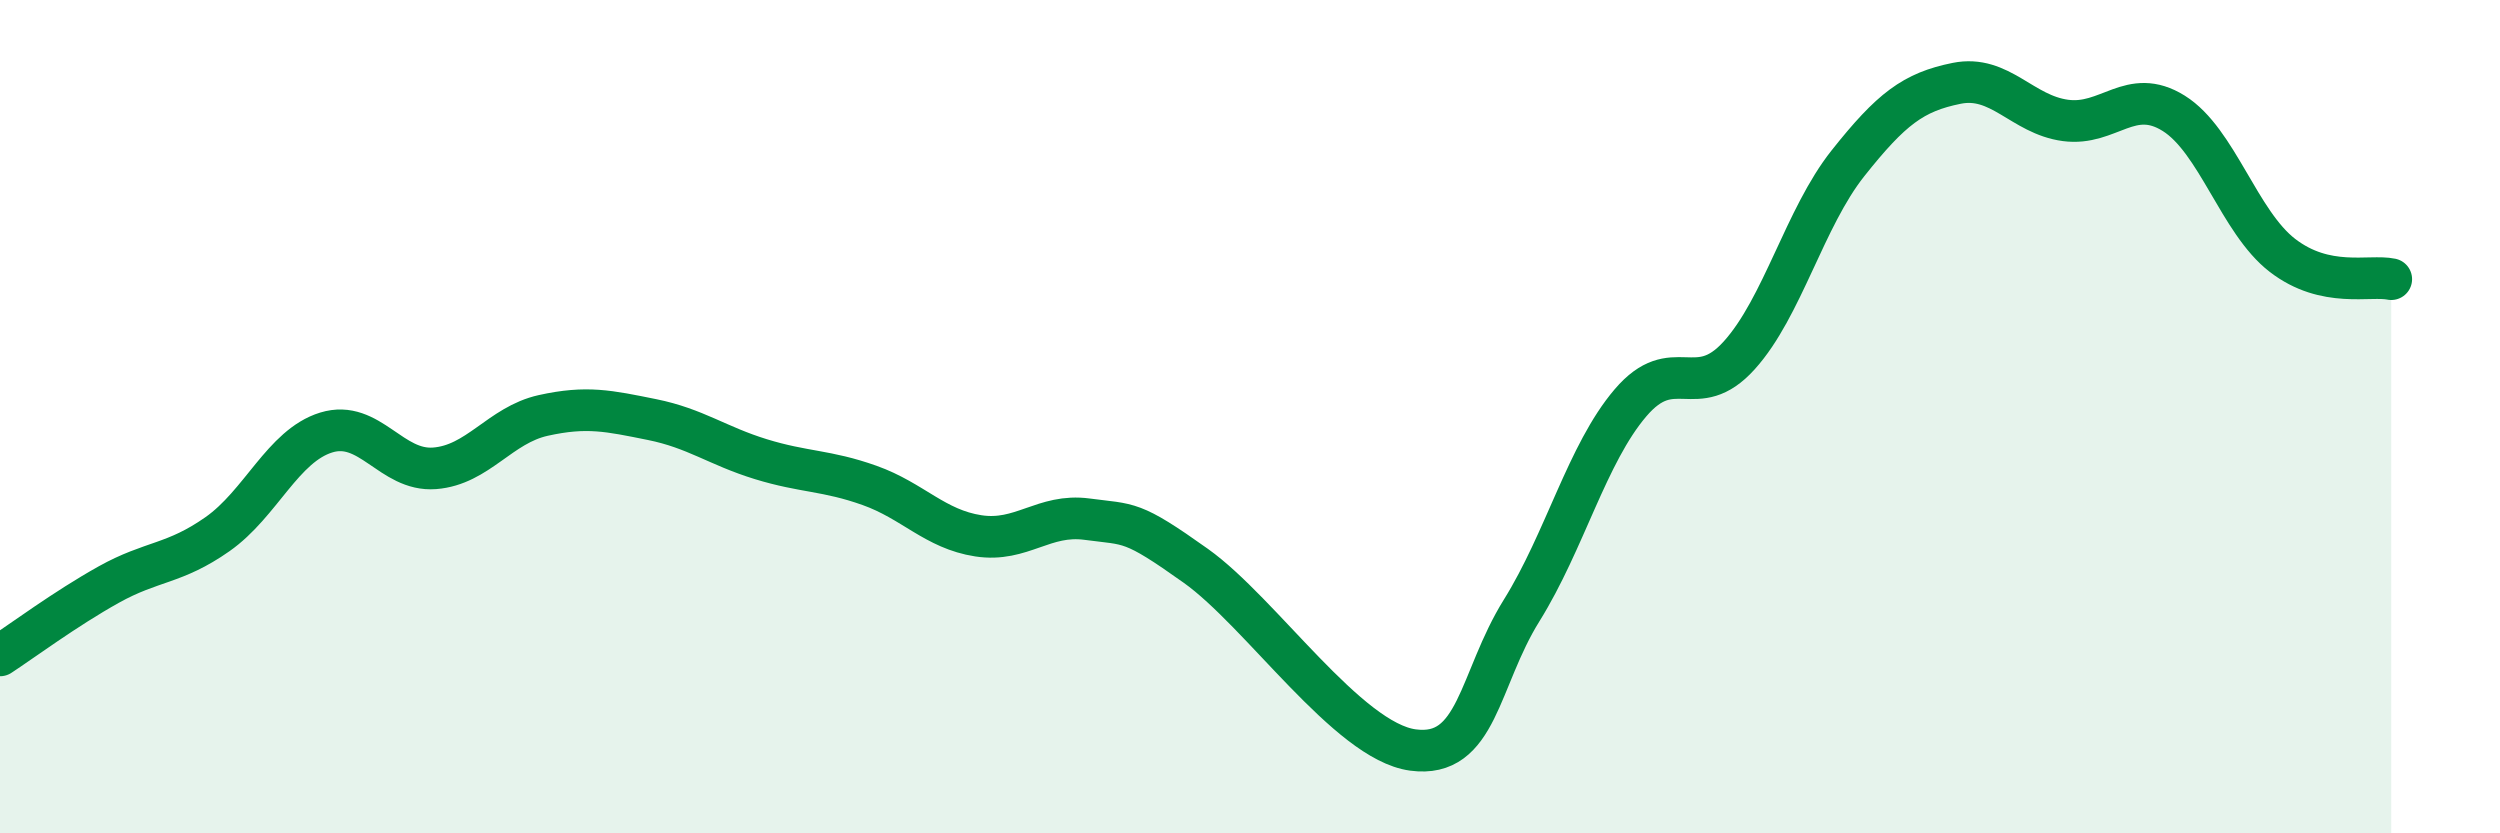
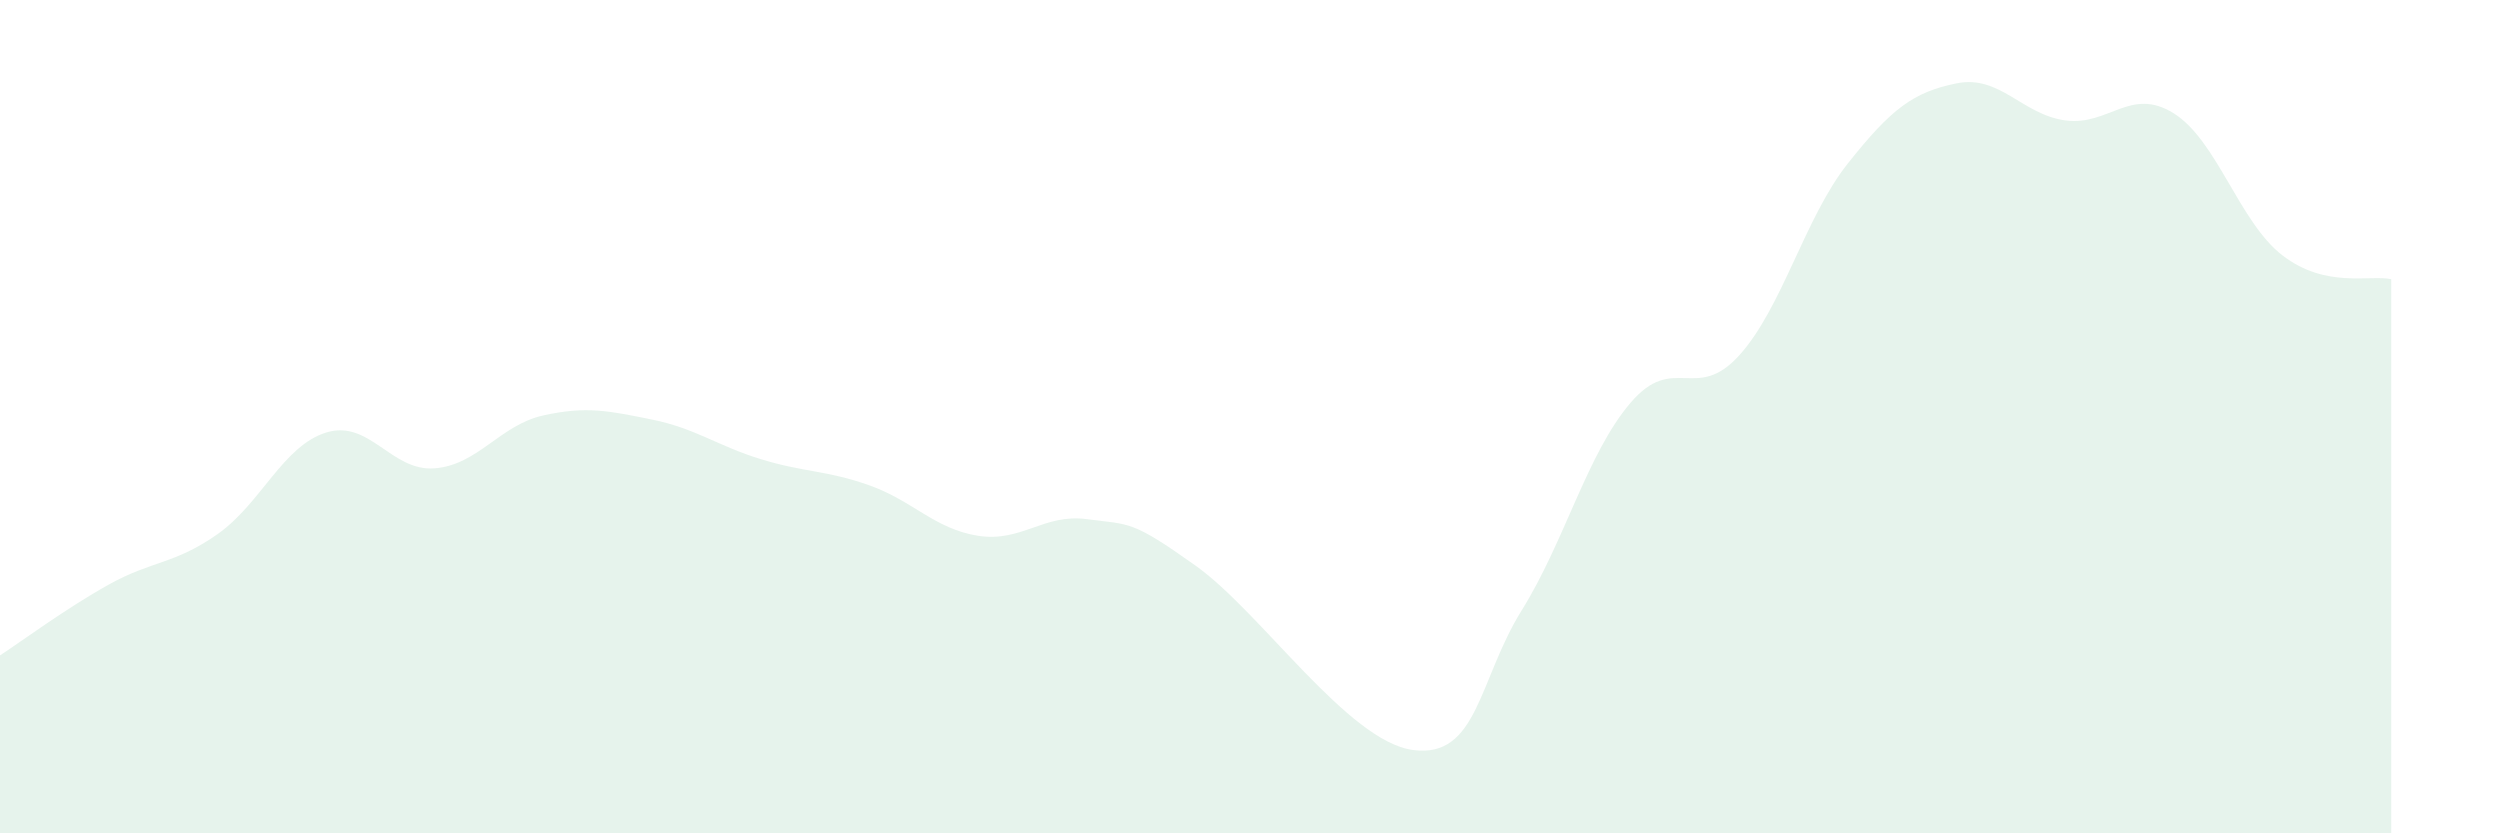
<svg xmlns="http://www.w3.org/2000/svg" width="60" height="20" viewBox="0 0 60 20">
  <path d="M 0,15.73 C 0.52,15.39 1.57,14.61 2.61,14.03 C 3.65,13.45 4.18,13.55 5.22,12.82 C 6.26,12.09 6.79,10.7 7.83,10.38 C 8.87,10.06 9.39,11.32 10.43,11.24 C 11.47,11.16 12,10.2 13.04,9.97 C 14.08,9.74 14.61,9.86 15.65,10.07 C 16.69,10.28 17.22,10.7 18.26,11.02 C 19.3,11.34 19.83,11.28 20.87,11.65 C 21.91,12.02 22.44,12.7 23.48,12.86 C 24.52,13.02 25.05,12.32 26.09,12.46 C 27.13,12.6 27.14,12.47 28.7,13.58 C 30.26,14.69 32.35,17.79 33.91,18 C 35.47,18.21 35.48,16.32 36.52,14.65 C 37.56,12.98 38.09,10.89 39.13,9.67 C 40.17,8.45 40.7,9.68 41.74,8.53 C 42.78,7.38 43.31,5.23 44.35,3.92 C 45.39,2.61 45.92,2.21 46.96,2 C 48,1.79 48.53,2.75 49.57,2.89 C 50.61,3.03 51.13,2.07 52.17,2.72 C 53.21,3.37 53.74,5.33 54.78,6.13 C 55.82,6.93 56.87,6.59 57.39,6.7L57.39 20L0 20Z" fill="#008740" opacity="0.1" stroke-linecap="round" stroke-linejoin="round" />
-   <path d="M 0,15.73 C 0.52,15.39 1.57,14.61 2.61,14.03 C 3.65,13.45 4.18,13.55 5.22,12.82 C 6.26,12.09 6.79,10.7 7.83,10.38 C 8.87,10.06 9.39,11.32 10.43,11.24 C 11.47,11.16 12,10.2 13.04,9.97 C 14.08,9.74 14.61,9.86 15.65,10.07 C 16.69,10.28 17.22,10.7 18.26,11.02 C 19.3,11.34 19.83,11.28 20.87,11.65 C 21.91,12.02 22.44,12.7 23.48,12.86 C 24.52,13.02 25.05,12.32 26.09,12.46 C 27.13,12.6 27.14,12.47 28.7,13.58 C 30.26,14.69 32.35,17.79 33.91,18 C 35.47,18.21 35.48,16.32 36.52,14.65 C 37.56,12.98 38.09,10.89 39.13,9.67 C 40.17,8.45 40.7,9.68 41.74,8.53 C 42.78,7.38 43.31,5.23 44.35,3.92 C 45.39,2.61 45.92,2.21 46.96,2 C 48,1.79 48.53,2.75 49.57,2.89 C 50.61,3.03 51.13,2.07 52.17,2.72 C 53.21,3.37 53.74,5.33 54.78,6.13 C 55.82,6.93 56.87,6.59 57.39,6.7" stroke="#008740" stroke-width="1" fill="none" stroke-linecap="round" stroke-linejoin="round" />
</svg>